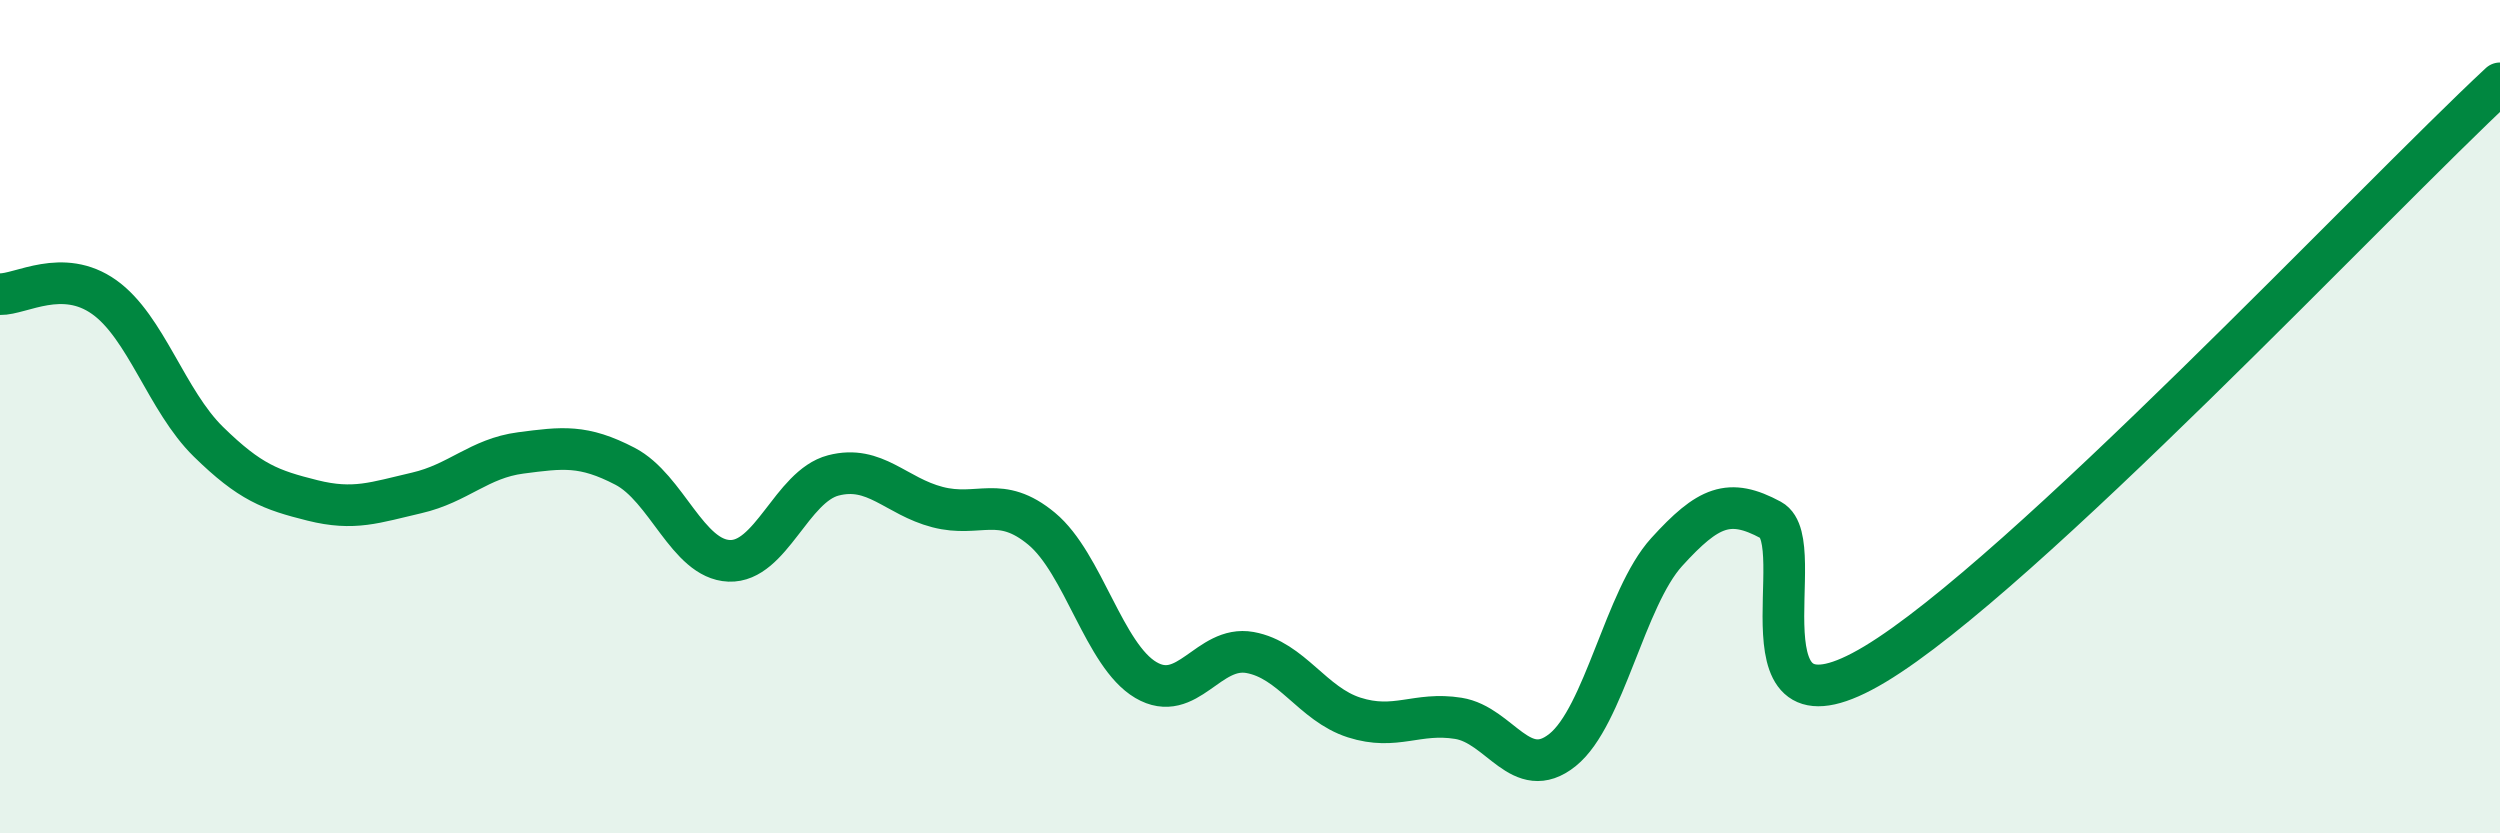
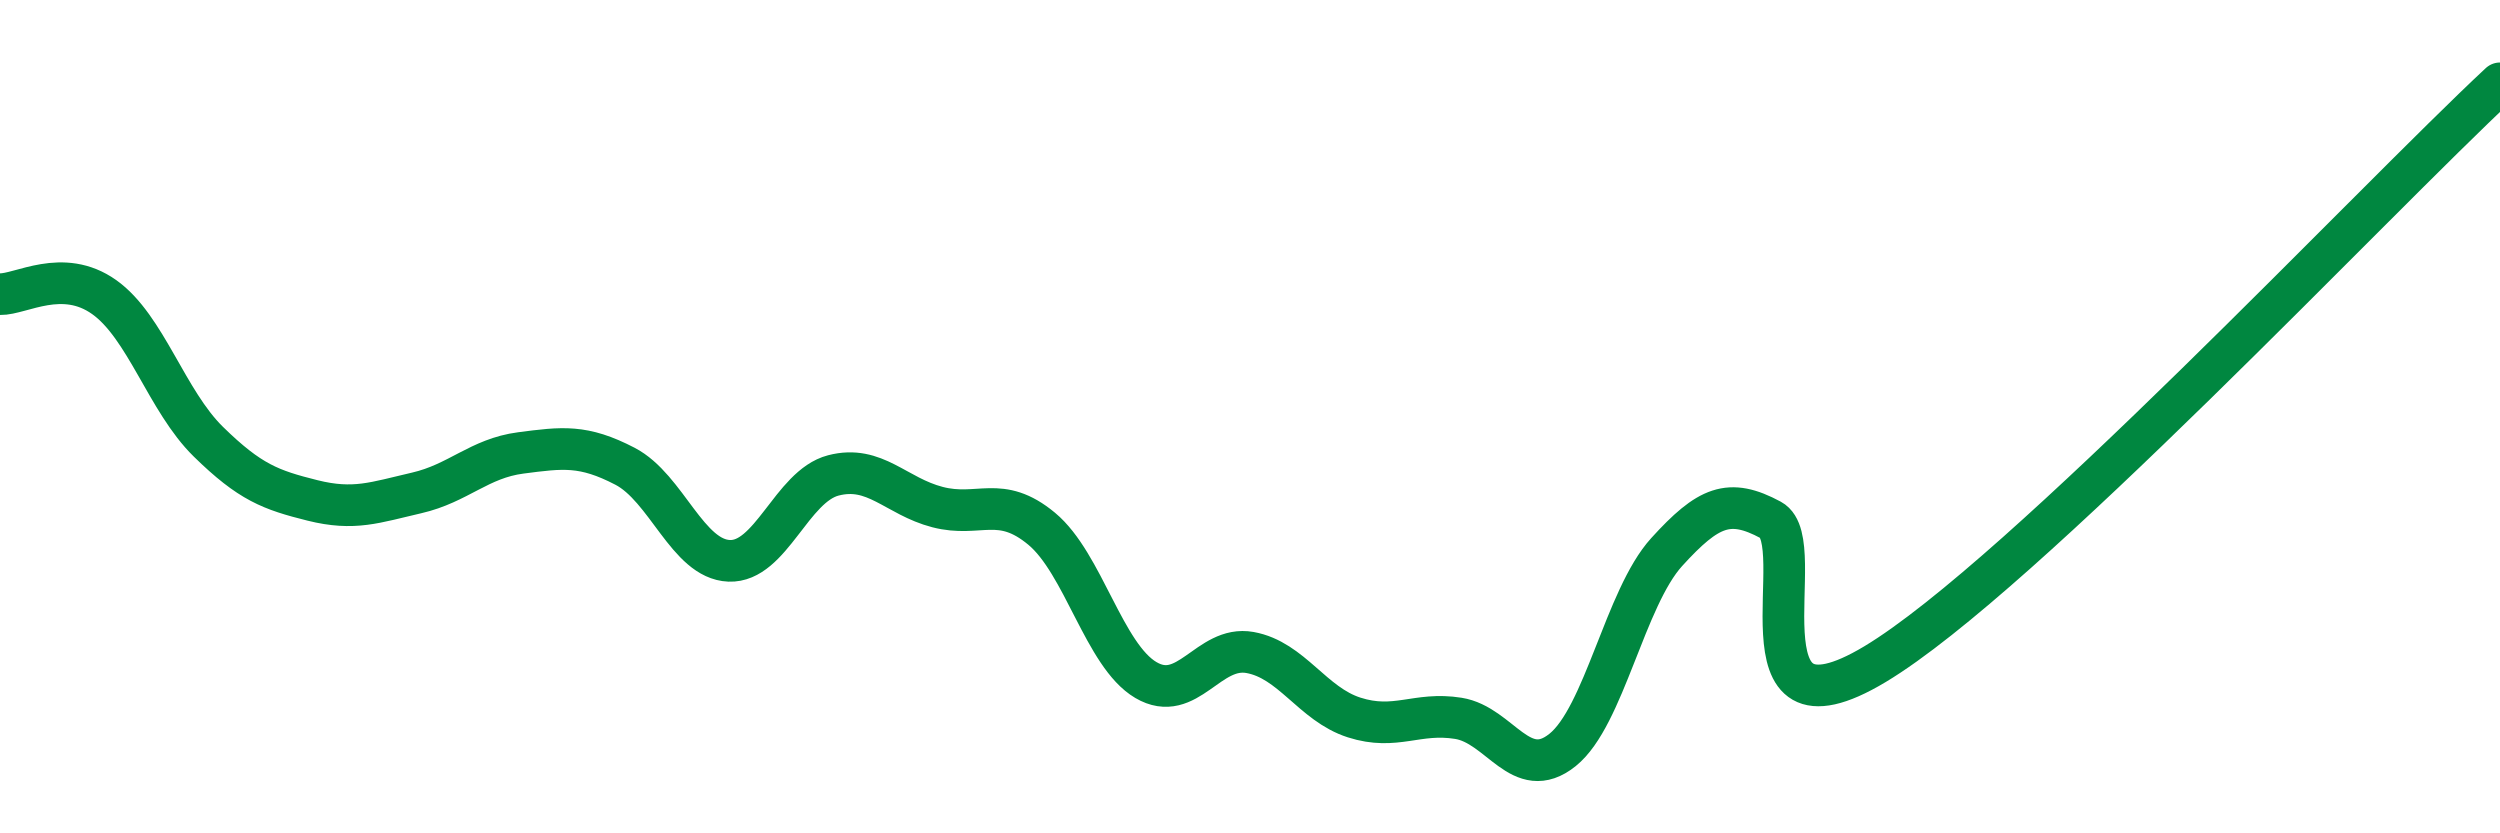
<svg xmlns="http://www.w3.org/2000/svg" width="60" height="20" viewBox="0 0 60 20">
-   <path d="M 0,7.06 C 0.5,7.07 1.5,6.42 2.5,7.13 C 3.5,7.84 4,9.62 5,10.6 C 6,11.58 6.5,11.76 7.5,12.01 C 8.5,12.26 9,12.06 10,11.83 C 11,11.6 11.5,11 12.5,10.87 C 13.5,10.74 14,10.67 15,11.19 C 16,11.71 16.5,13.42 17.5,13.46 C 18.5,13.5 19,11.67 20,11.41 C 21,11.15 21.5,11.91 22.5,12.17 C 23.5,12.43 24,11.86 25,12.69 C 26,13.52 26.5,15.73 27.5,16.32 C 28.5,16.91 29,15.48 30,15.66 C 31,15.84 31.5,16.9 32.5,17.22 C 33.5,17.54 34,17.08 35,17.24 C 36,17.4 36.5,18.8 37.5,18 C 38.5,17.2 39,14.35 40,13.25 C 41,12.15 41.5,11.94 42.5,12.48 C 43.5,13.02 41.5,18.04 45,15.94 C 48.5,13.84 57,4.79 60,2L60 20L0 20Z" fill="#008740" opacity="0.1" stroke-linecap="round" stroke-linejoin="round" />
  <path d="M 0,7.06 C 0.5,7.07 1.5,6.42 2.5,7.13 C 3.5,7.84 4,9.62 5,10.6 C 6,11.58 6.5,11.76 7.5,12.01 C 8.5,12.26 9,12.06 10,11.83 C 11,11.6 11.5,11 12.5,10.87 C 13.5,10.74 14,10.67 15,11.19 C 16,11.71 16.5,13.42 17.5,13.46 C 18.5,13.5 19,11.67 20,11.41 C 21,11.15 21.5,11.91 22.5,12.17 C 23.5,12.43 24,11.86 25,12.69 C 26,13.52 26.5,15.73 27.5,16.32 C 28.5,16.91 29,15.48 30,15.66 C 31,15.84 31.5,16.9 32.5,17.22 C 33.5,17.54 34,17.08 35,17.24 C 36,17.4 36.5,18.8 37.5,18 C 38.5,17.2 39,14.35 40,13.25 C 41,12.15 41.5,11.94 42.5,12.48 C 43.5,13.02 41.5,18.04 45,15.94 C 48.5,13.84 57,4.79 60,2" stroke="#008740" stroke-width="1" fill="none" stroke-linecap="round" stroke-linejoin="round" />
</svg>